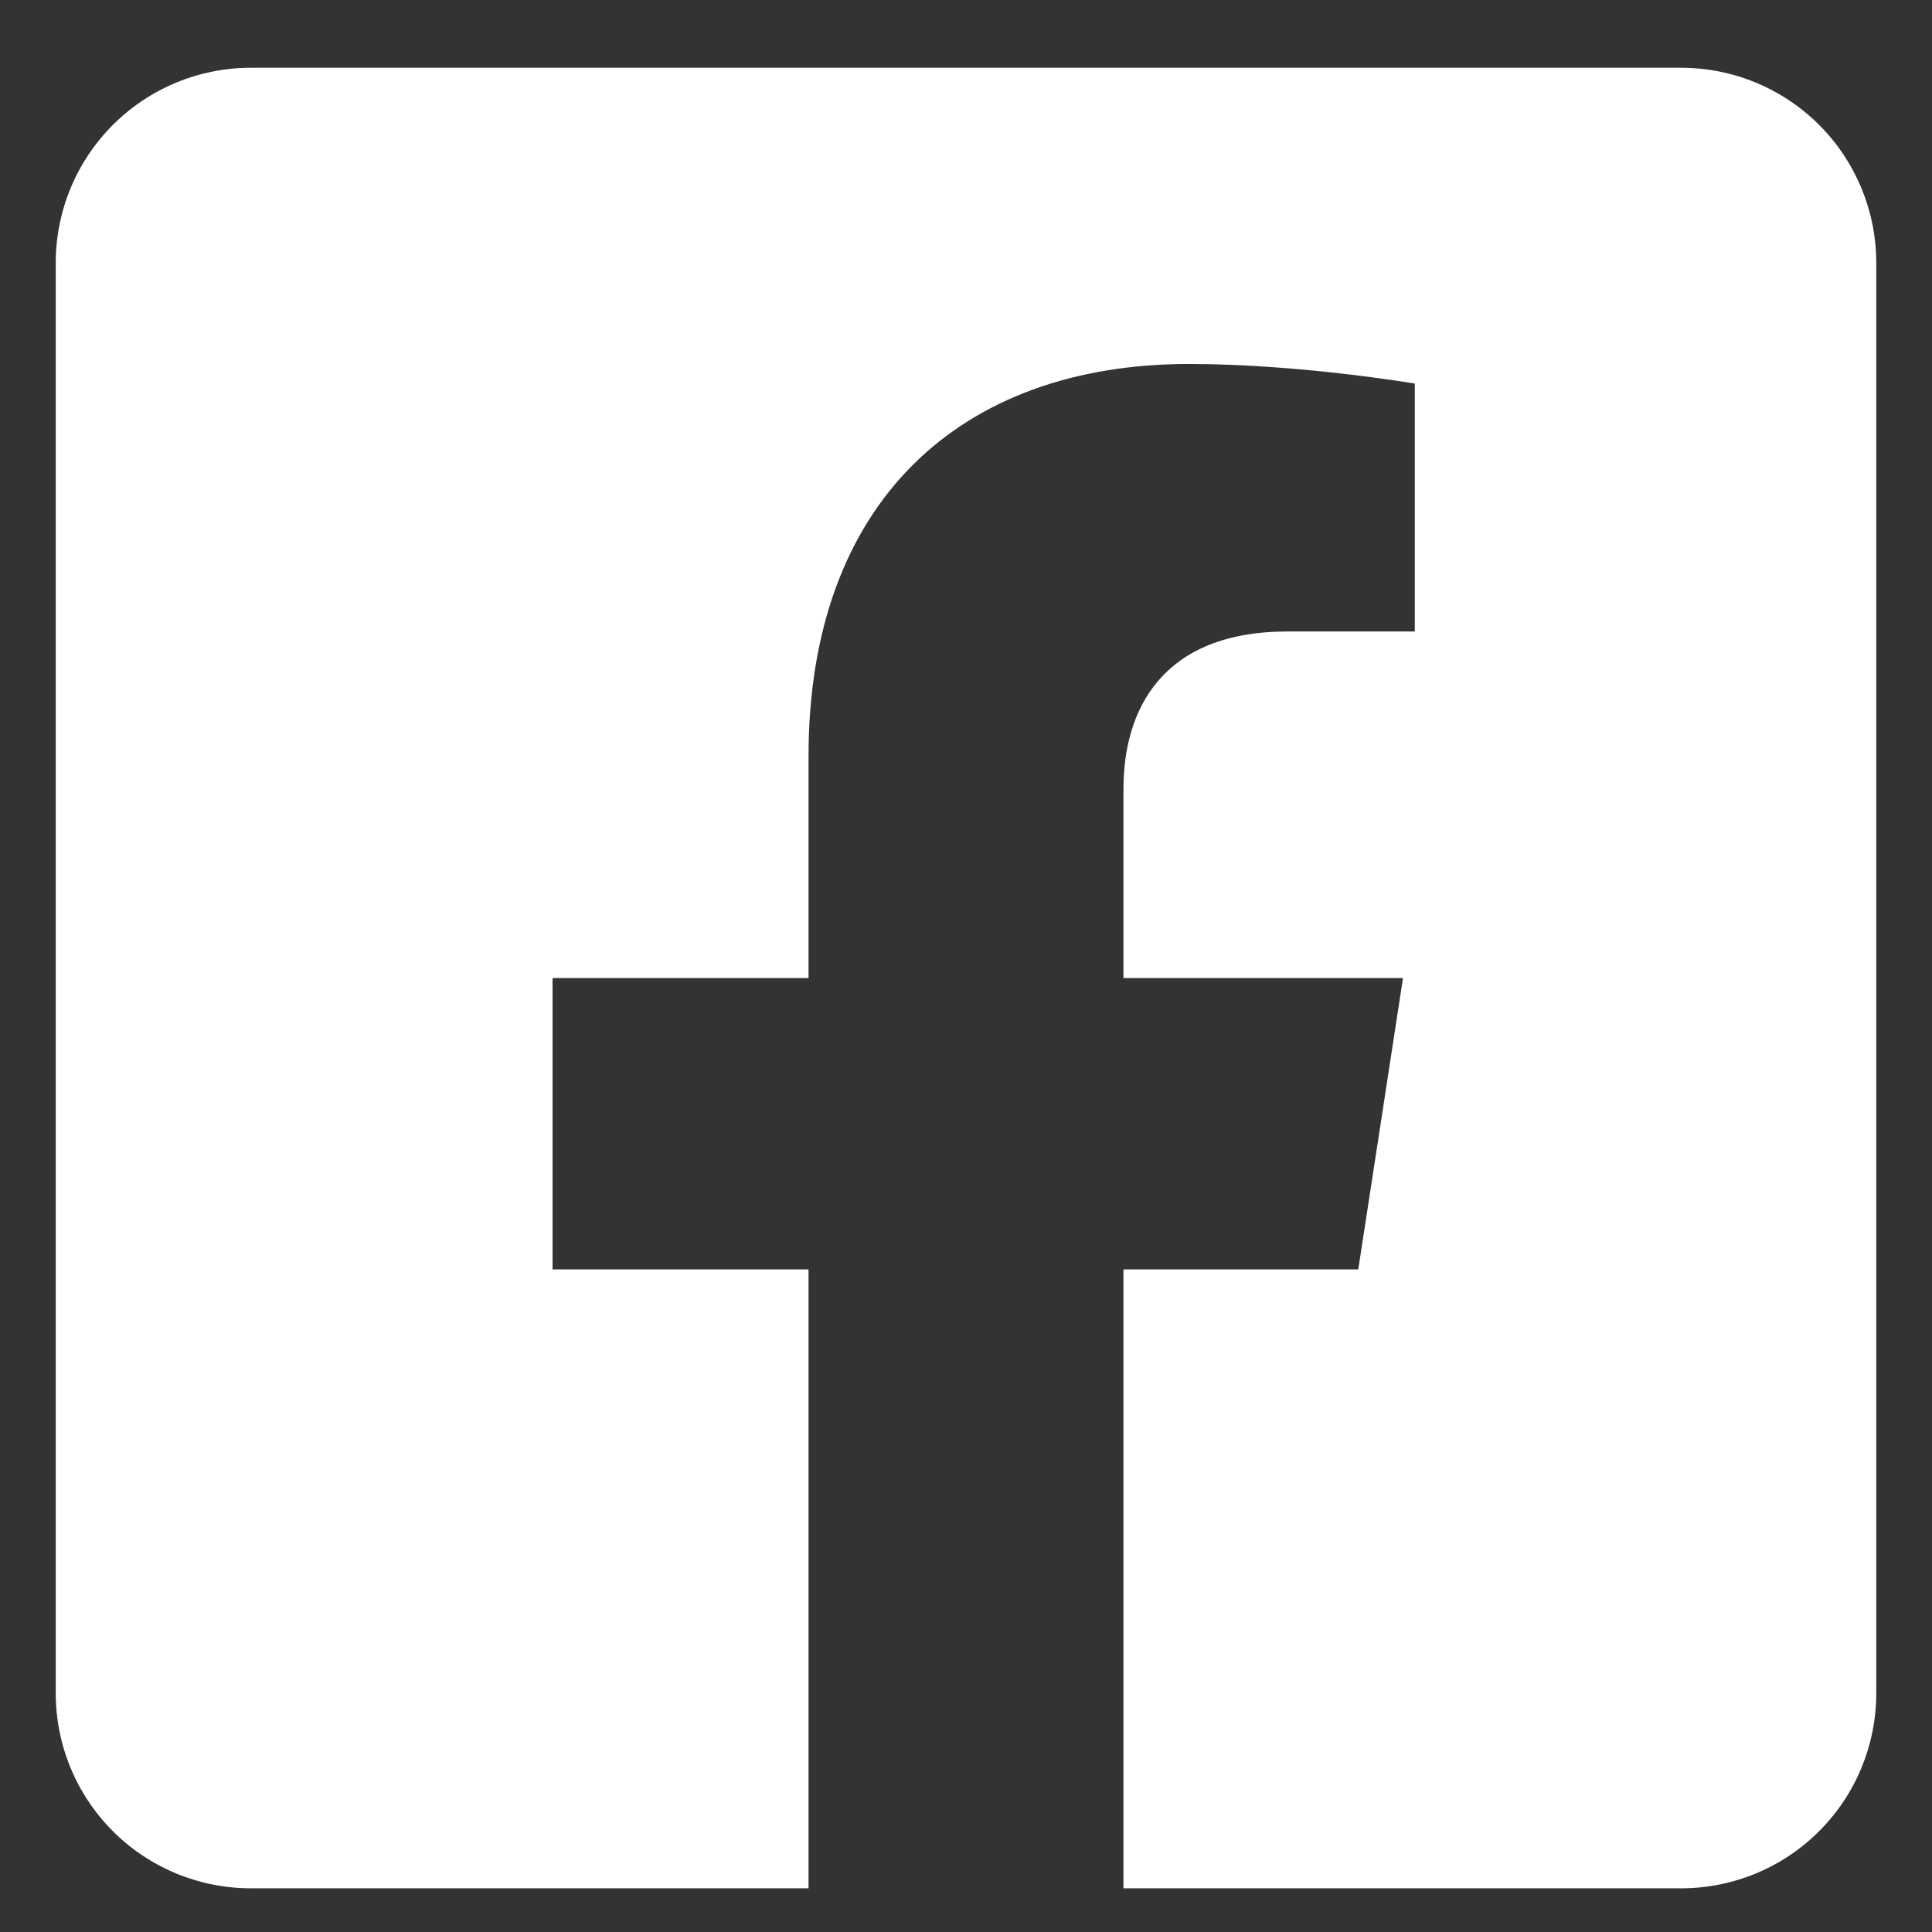
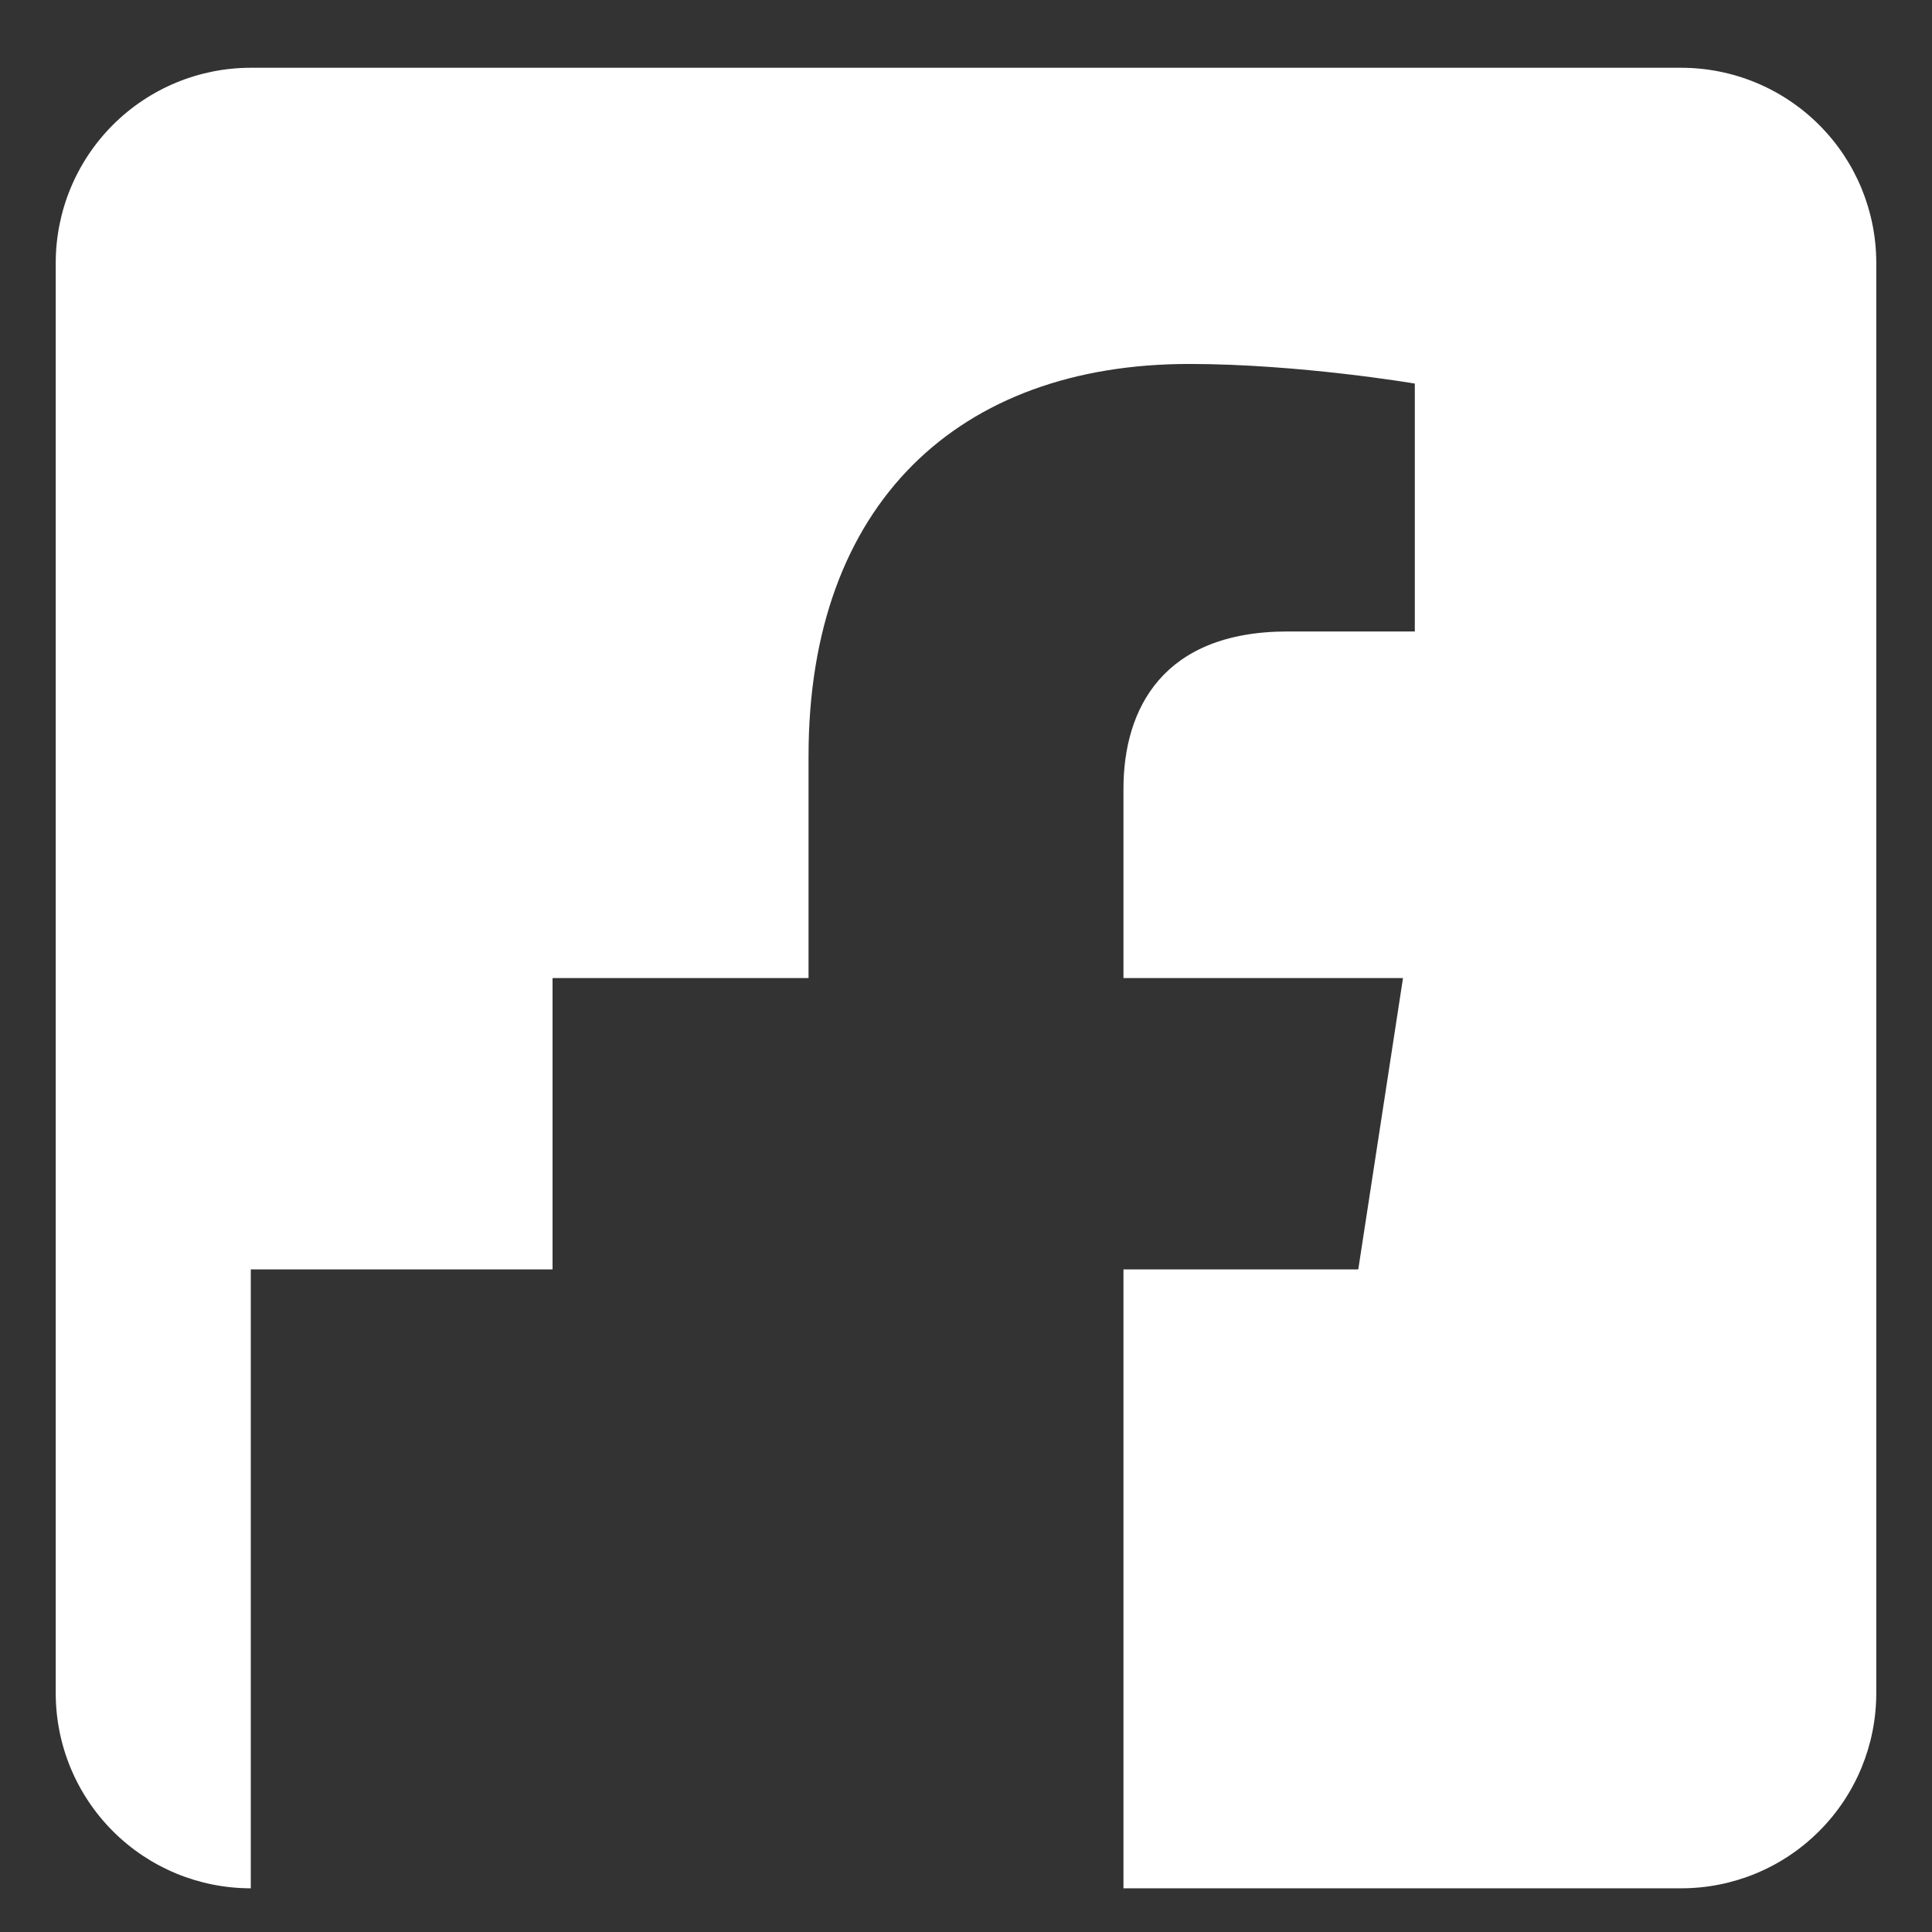
<svg xmlns="http://www.w3.org/2000/svg" width="26" height="26" viewBox="0 0 26 26" fill="none">
  <rect x="0" y="0" width="26" height="26" fill="#333333" stroke="none" />
-   <path d="M22.625 0.912H3.375C2.679 0.912 2.011 1.189 1.519 1.681C1.027 2.173 0.75 2.841 0.75 3.537L0.75 22.787C0.75 23.483 1.027 24.151 1.519 24.643C2.011 25.136 2.679 25.412 3.375 25.412H10.881V17.083H7.436V13.162H10.881V10.174C10.881 6.775 12.904 4.898 16.003 4.898C17.488 4.898 19.04 5.162 19.04 5.162V8.498H17.33C15.645 8.498 15.119 9.544 15.119 10.616V13.162H18.881L18.279 17.083H15.119V25.412H22.625C23.321 25.412 23.989 25.136 24.481 24.643C24.974 24.151 25.25 23.483 25.25 22.787V3.537C25.25 2.841 24.974 2.173 24.481 1.681C23.989 1.189 23.321 0.912 22.625 0.912Z" fill="white" />
+   <path d="M22.625 0.912H3.375C2.679 0.912 2.011 1.189 1.519 1.681C1.027 2.173 0.75 2.841 0.75 3.537L0.75 22.787C0.75 23.483 1.027 24.151 1.519 24.643C2.011 25.136 2.679 25.412 3.375 25.412V17.083H7.436V13.162H10.881V10.174C10.881 6.775 12.904 4.898 16.003 4.898C17.488 4.898 19.04 5.162 19.04 5.162V8.498H17.33C15.645 8.498 15.119 9.544 15.119 10.616V13.162H18.881L18.279 17.083H15.119V25.412H22.625C23.321 25.412 23.989 25.136 24.481 24.643C24.974 24.151 25.25 23.483 25.25 22.787V3.537C25.25 2.841 24.974 2.173 24.481 1.681C23.989 1.189 23.321 0.912 22.625 0.912Z" fill="white" />
</svg>